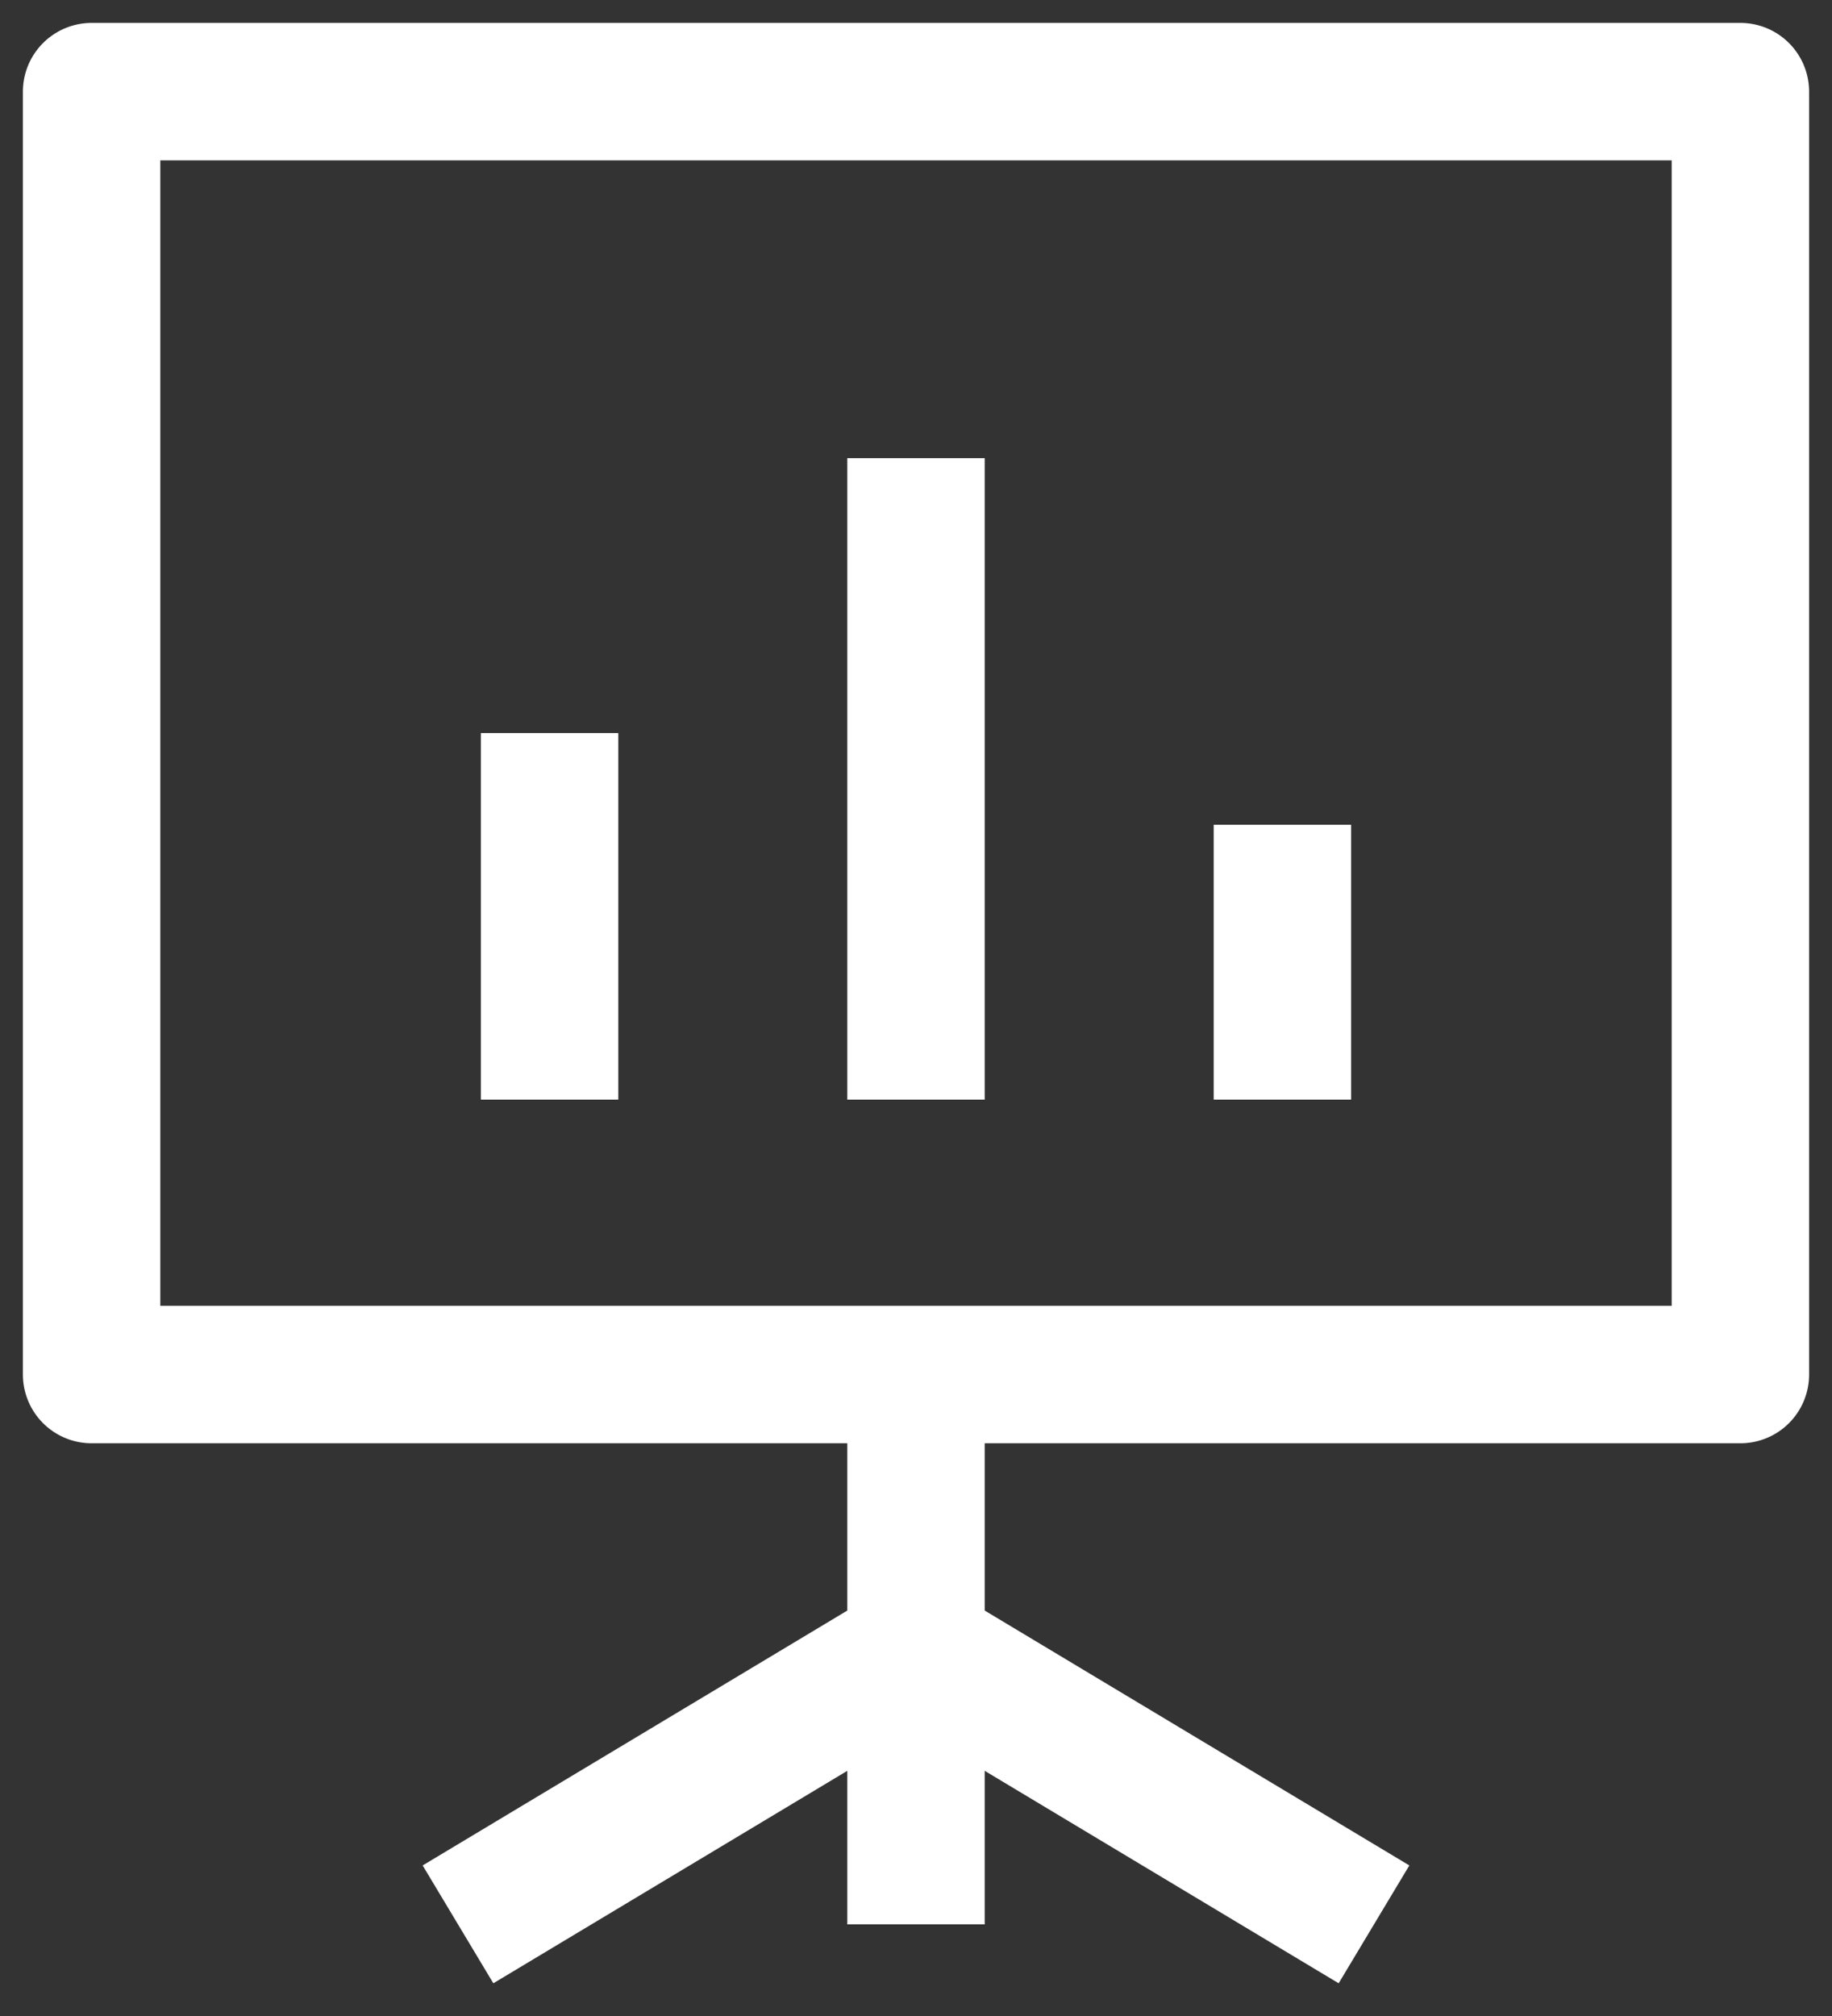
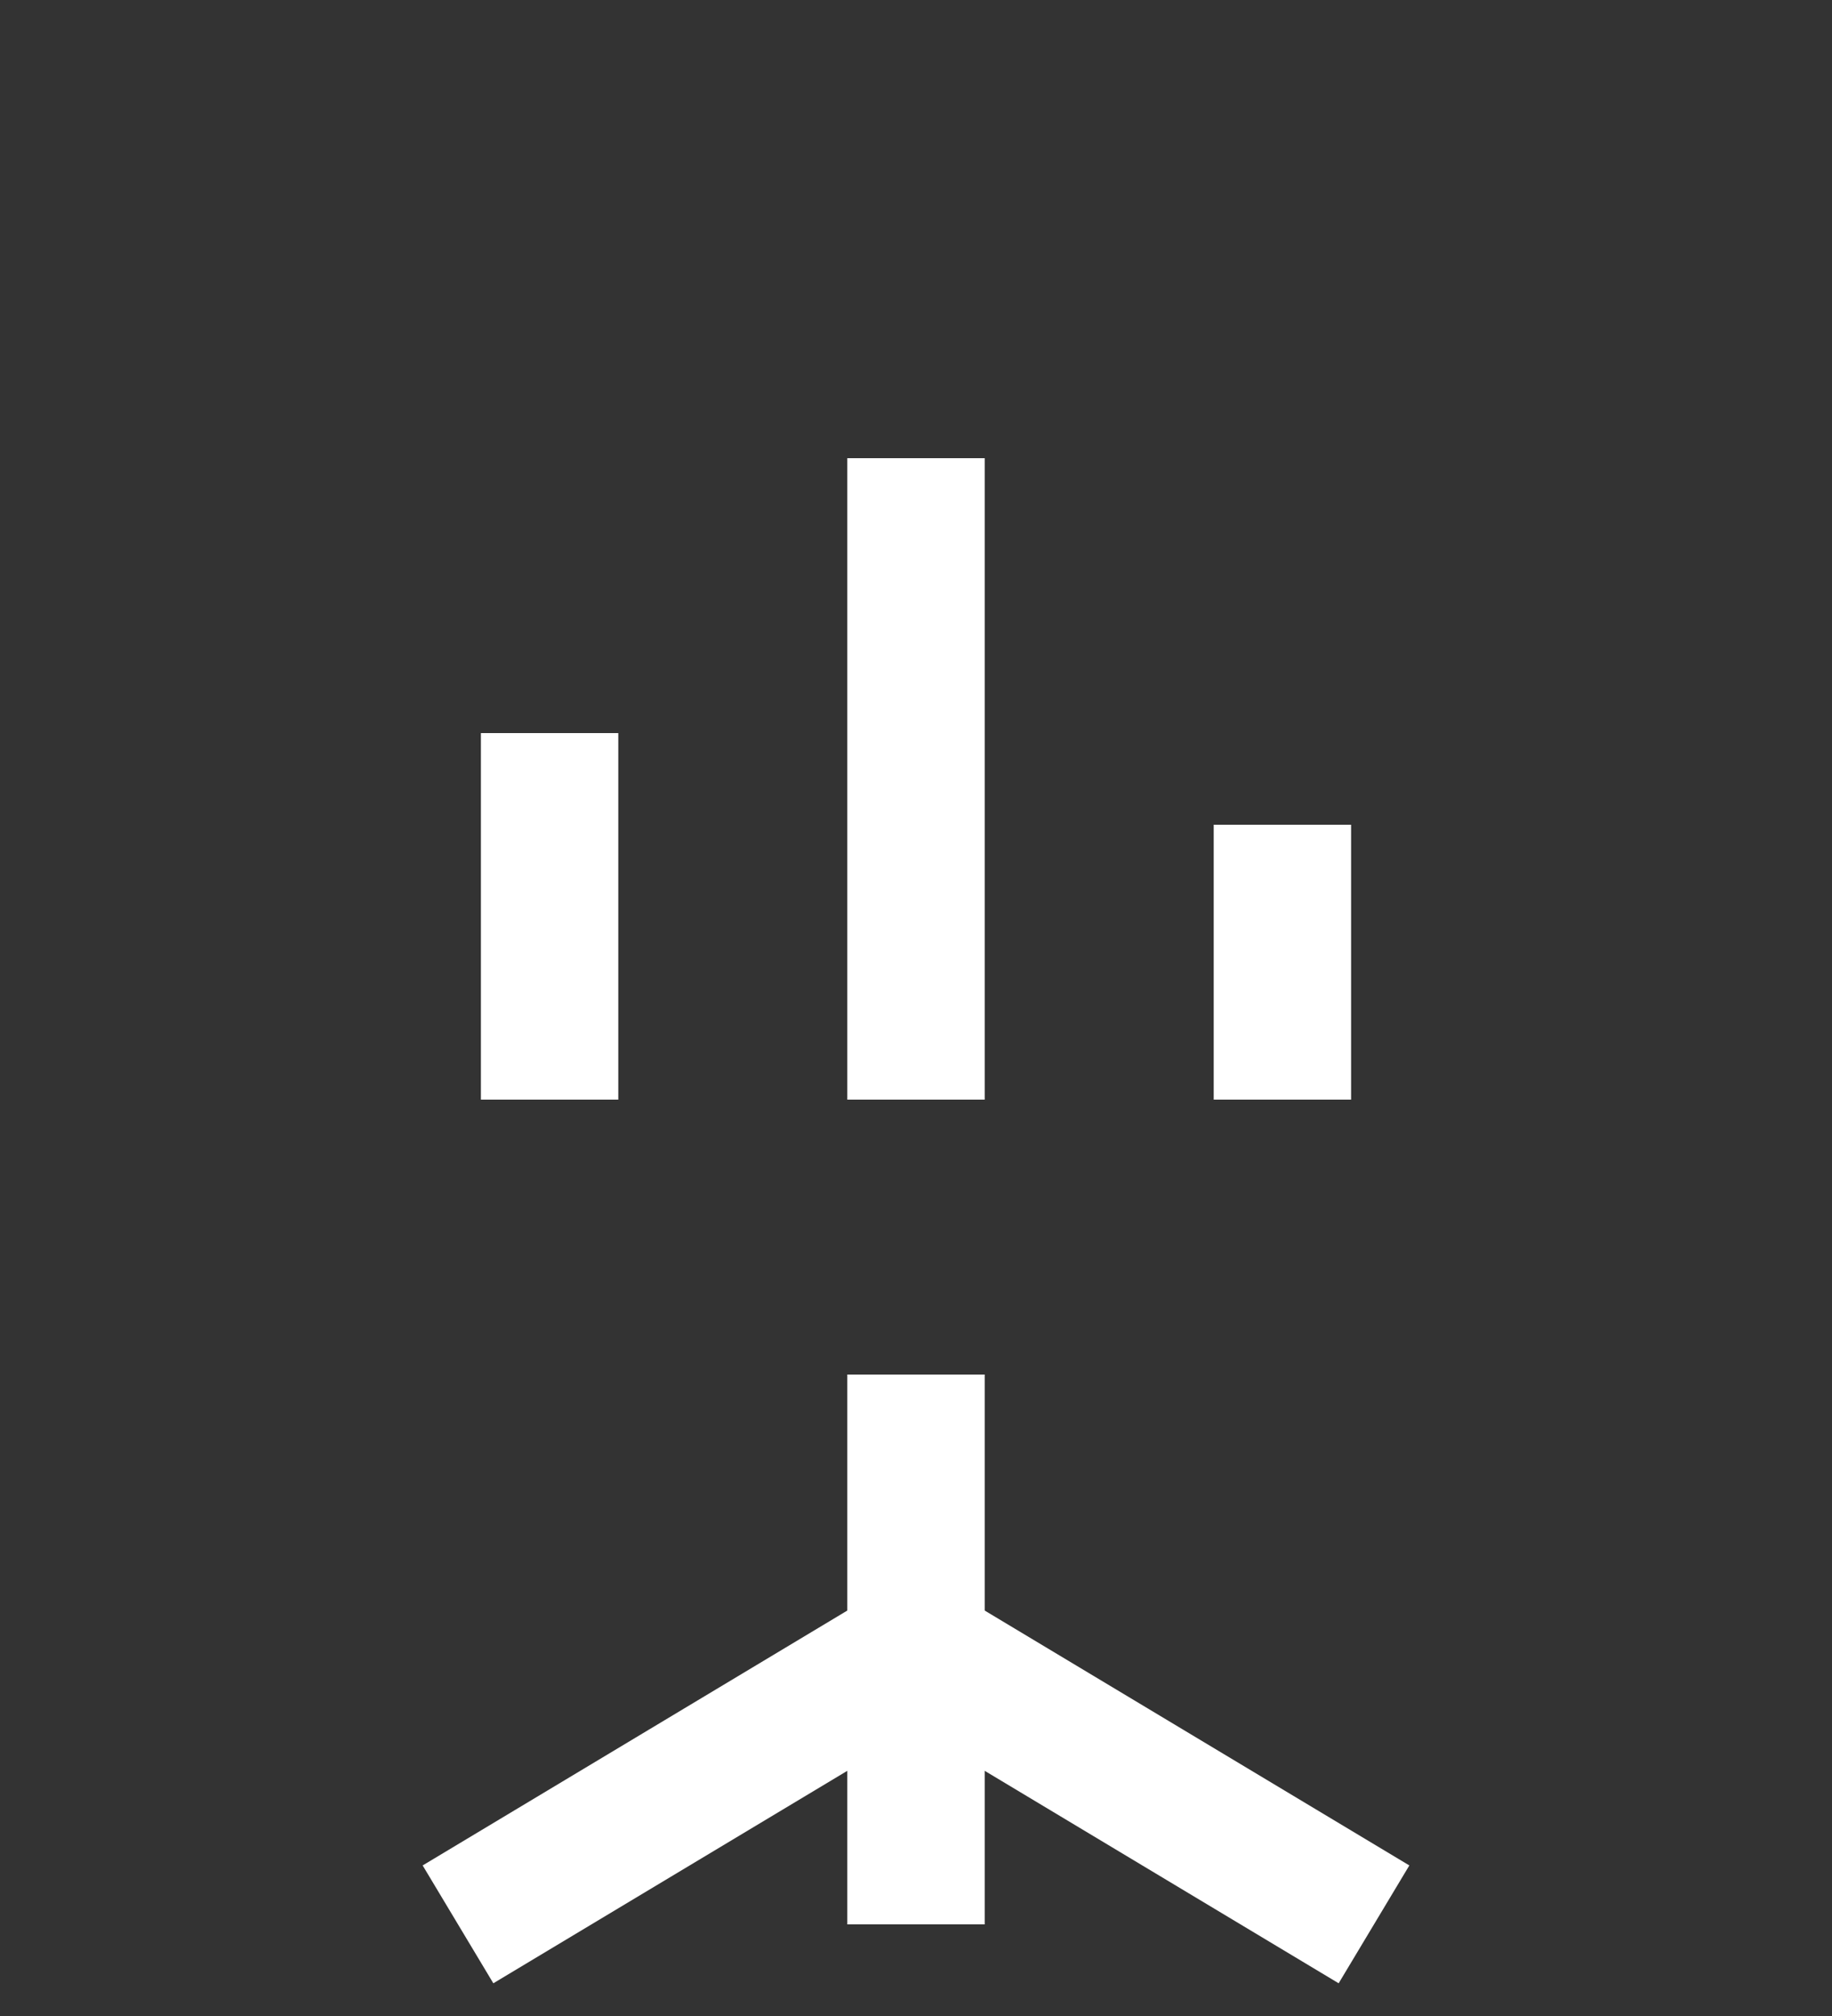
<svg xmlns="http://www.w3.org/2000/svg" width="20" height="22" viewBox="0 0 20 22" fill="none">
  <rect x="0" y="0" width="20" height="22" fill="#333333" stroke="none" />
  <g id="elements">
-     <path id="Rectangle 17841" d="M19 15V1H1V15L19 15Z" stroke="white" stroke-width="1.5" stroke-linejoin="round" />
    <path id="Vector 6899" d="M10 15L10 21" stroke="white" stroke-width="1.5" stroke-linejoin="round" />
    <path id="Vector 6900" d="M5 21L10 18L15 21" stroke="white" stroke-width="1.5" stroke-linejoin="round" />
    <path id="Vector" d="M6 12V8M10 12V5M14 12V9" stroke="white" stroke-width="1.5" stroke-linejoin="round" />
  </g>
</svg>